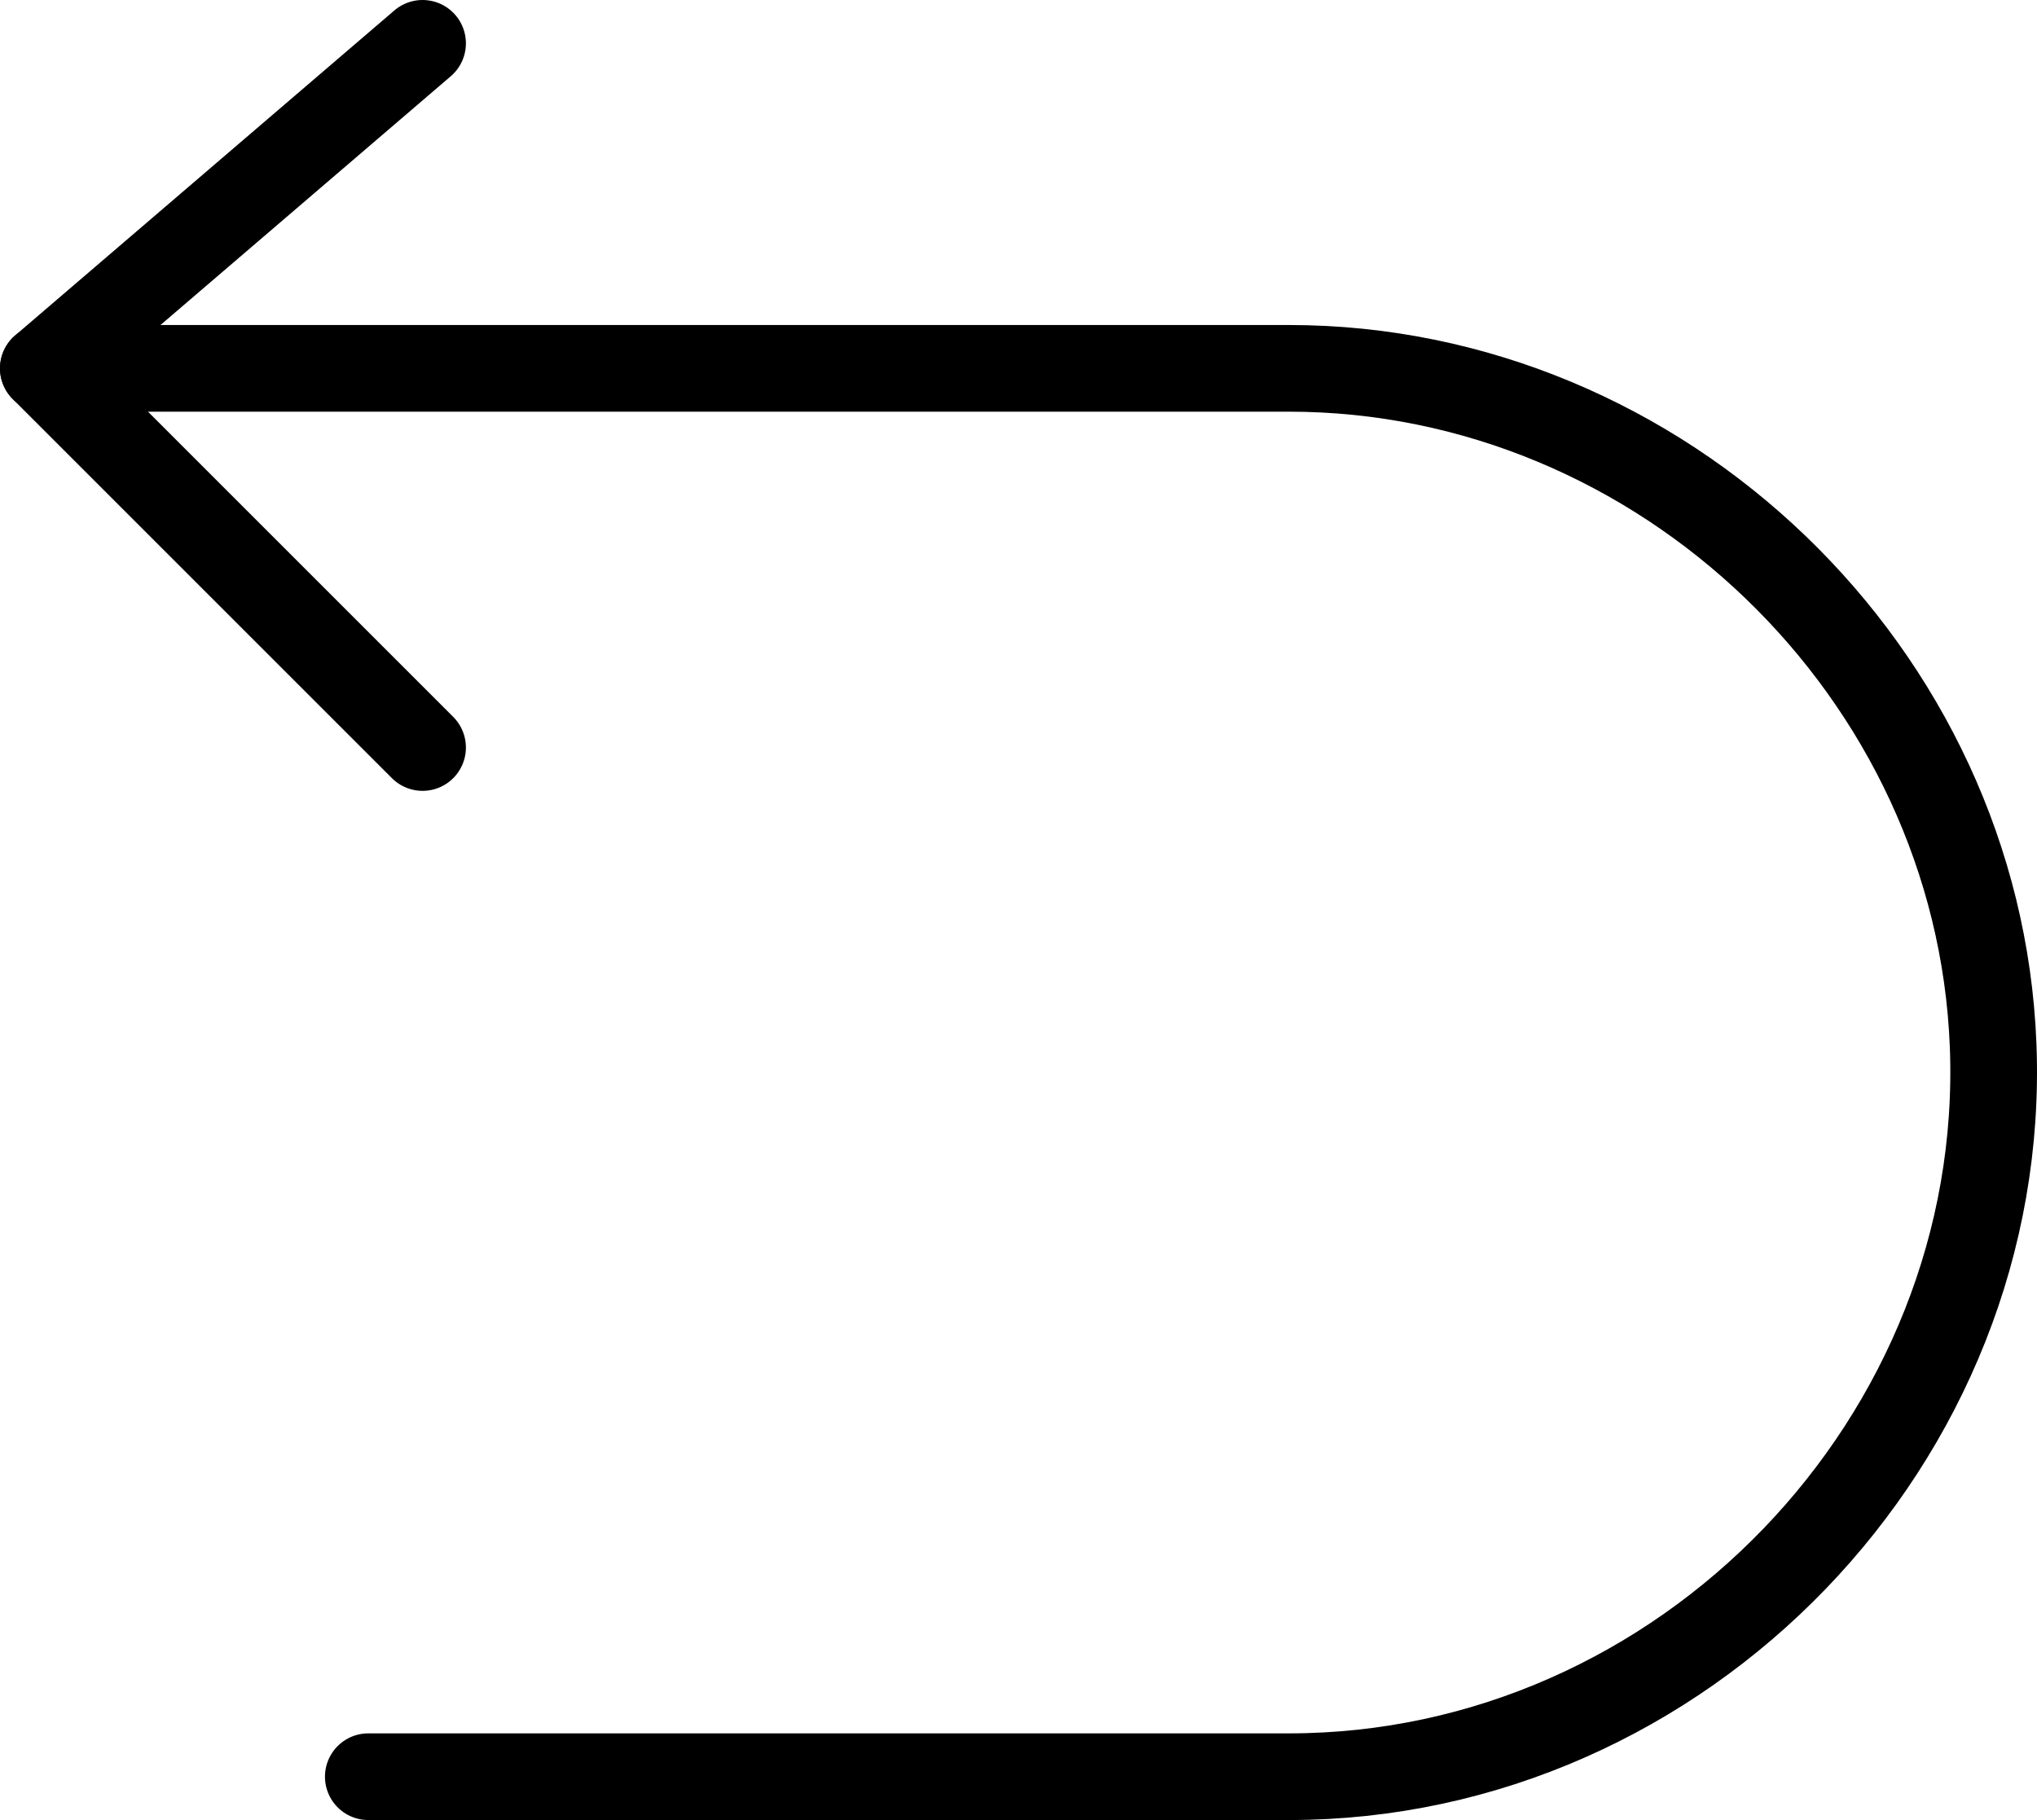
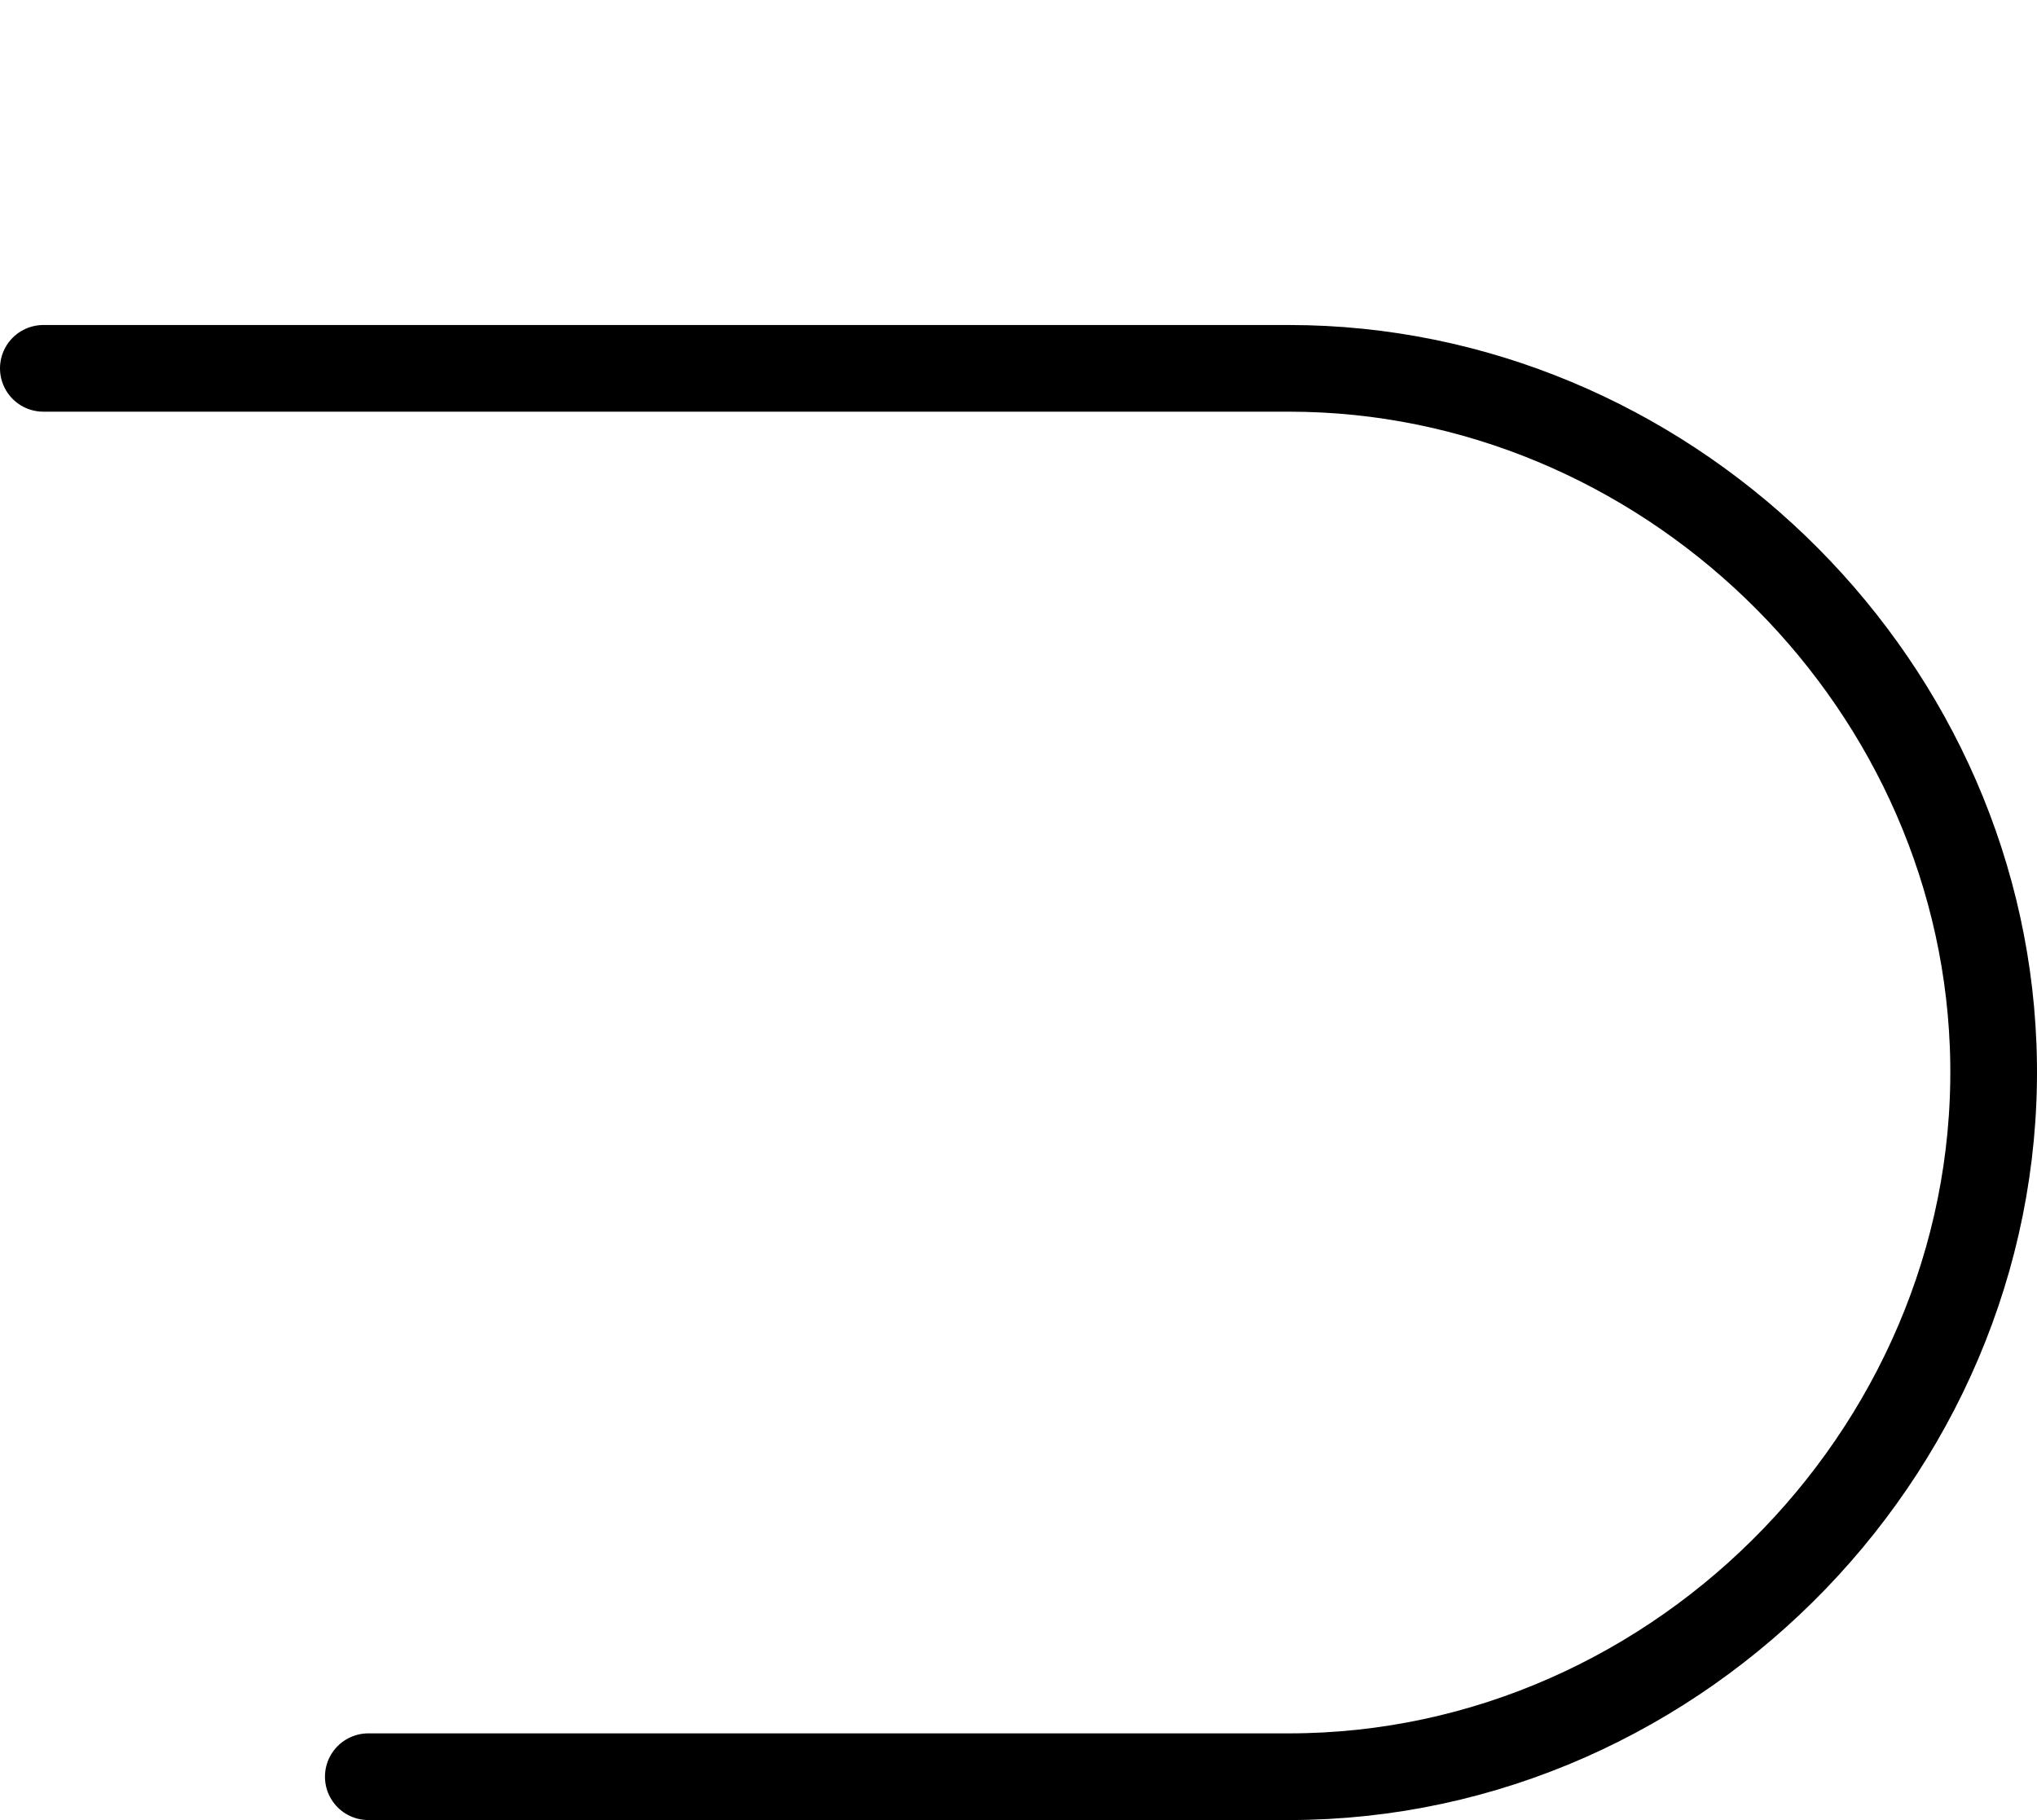
<svg xmlns="http://www.w3.org/2000/svg" width="47" height="42" viewBox="0 0 47 42" fill="none">
-   <path d="M9.75 1L1 8.5L9.75 17.25" stroke="black" stroke-width="2" stroke-linecap="round" stroke-linejoin="round" />
  <path d="M1 8.5H29.742C38.346 8.5 45.653 15.525 45.988 24.125C46.342 33.212 38.834 41 29.742 41H8.498" stroke="black" stroke-width="2" stroke-linecap="round" stroke-linejoin="round" />
</svg>